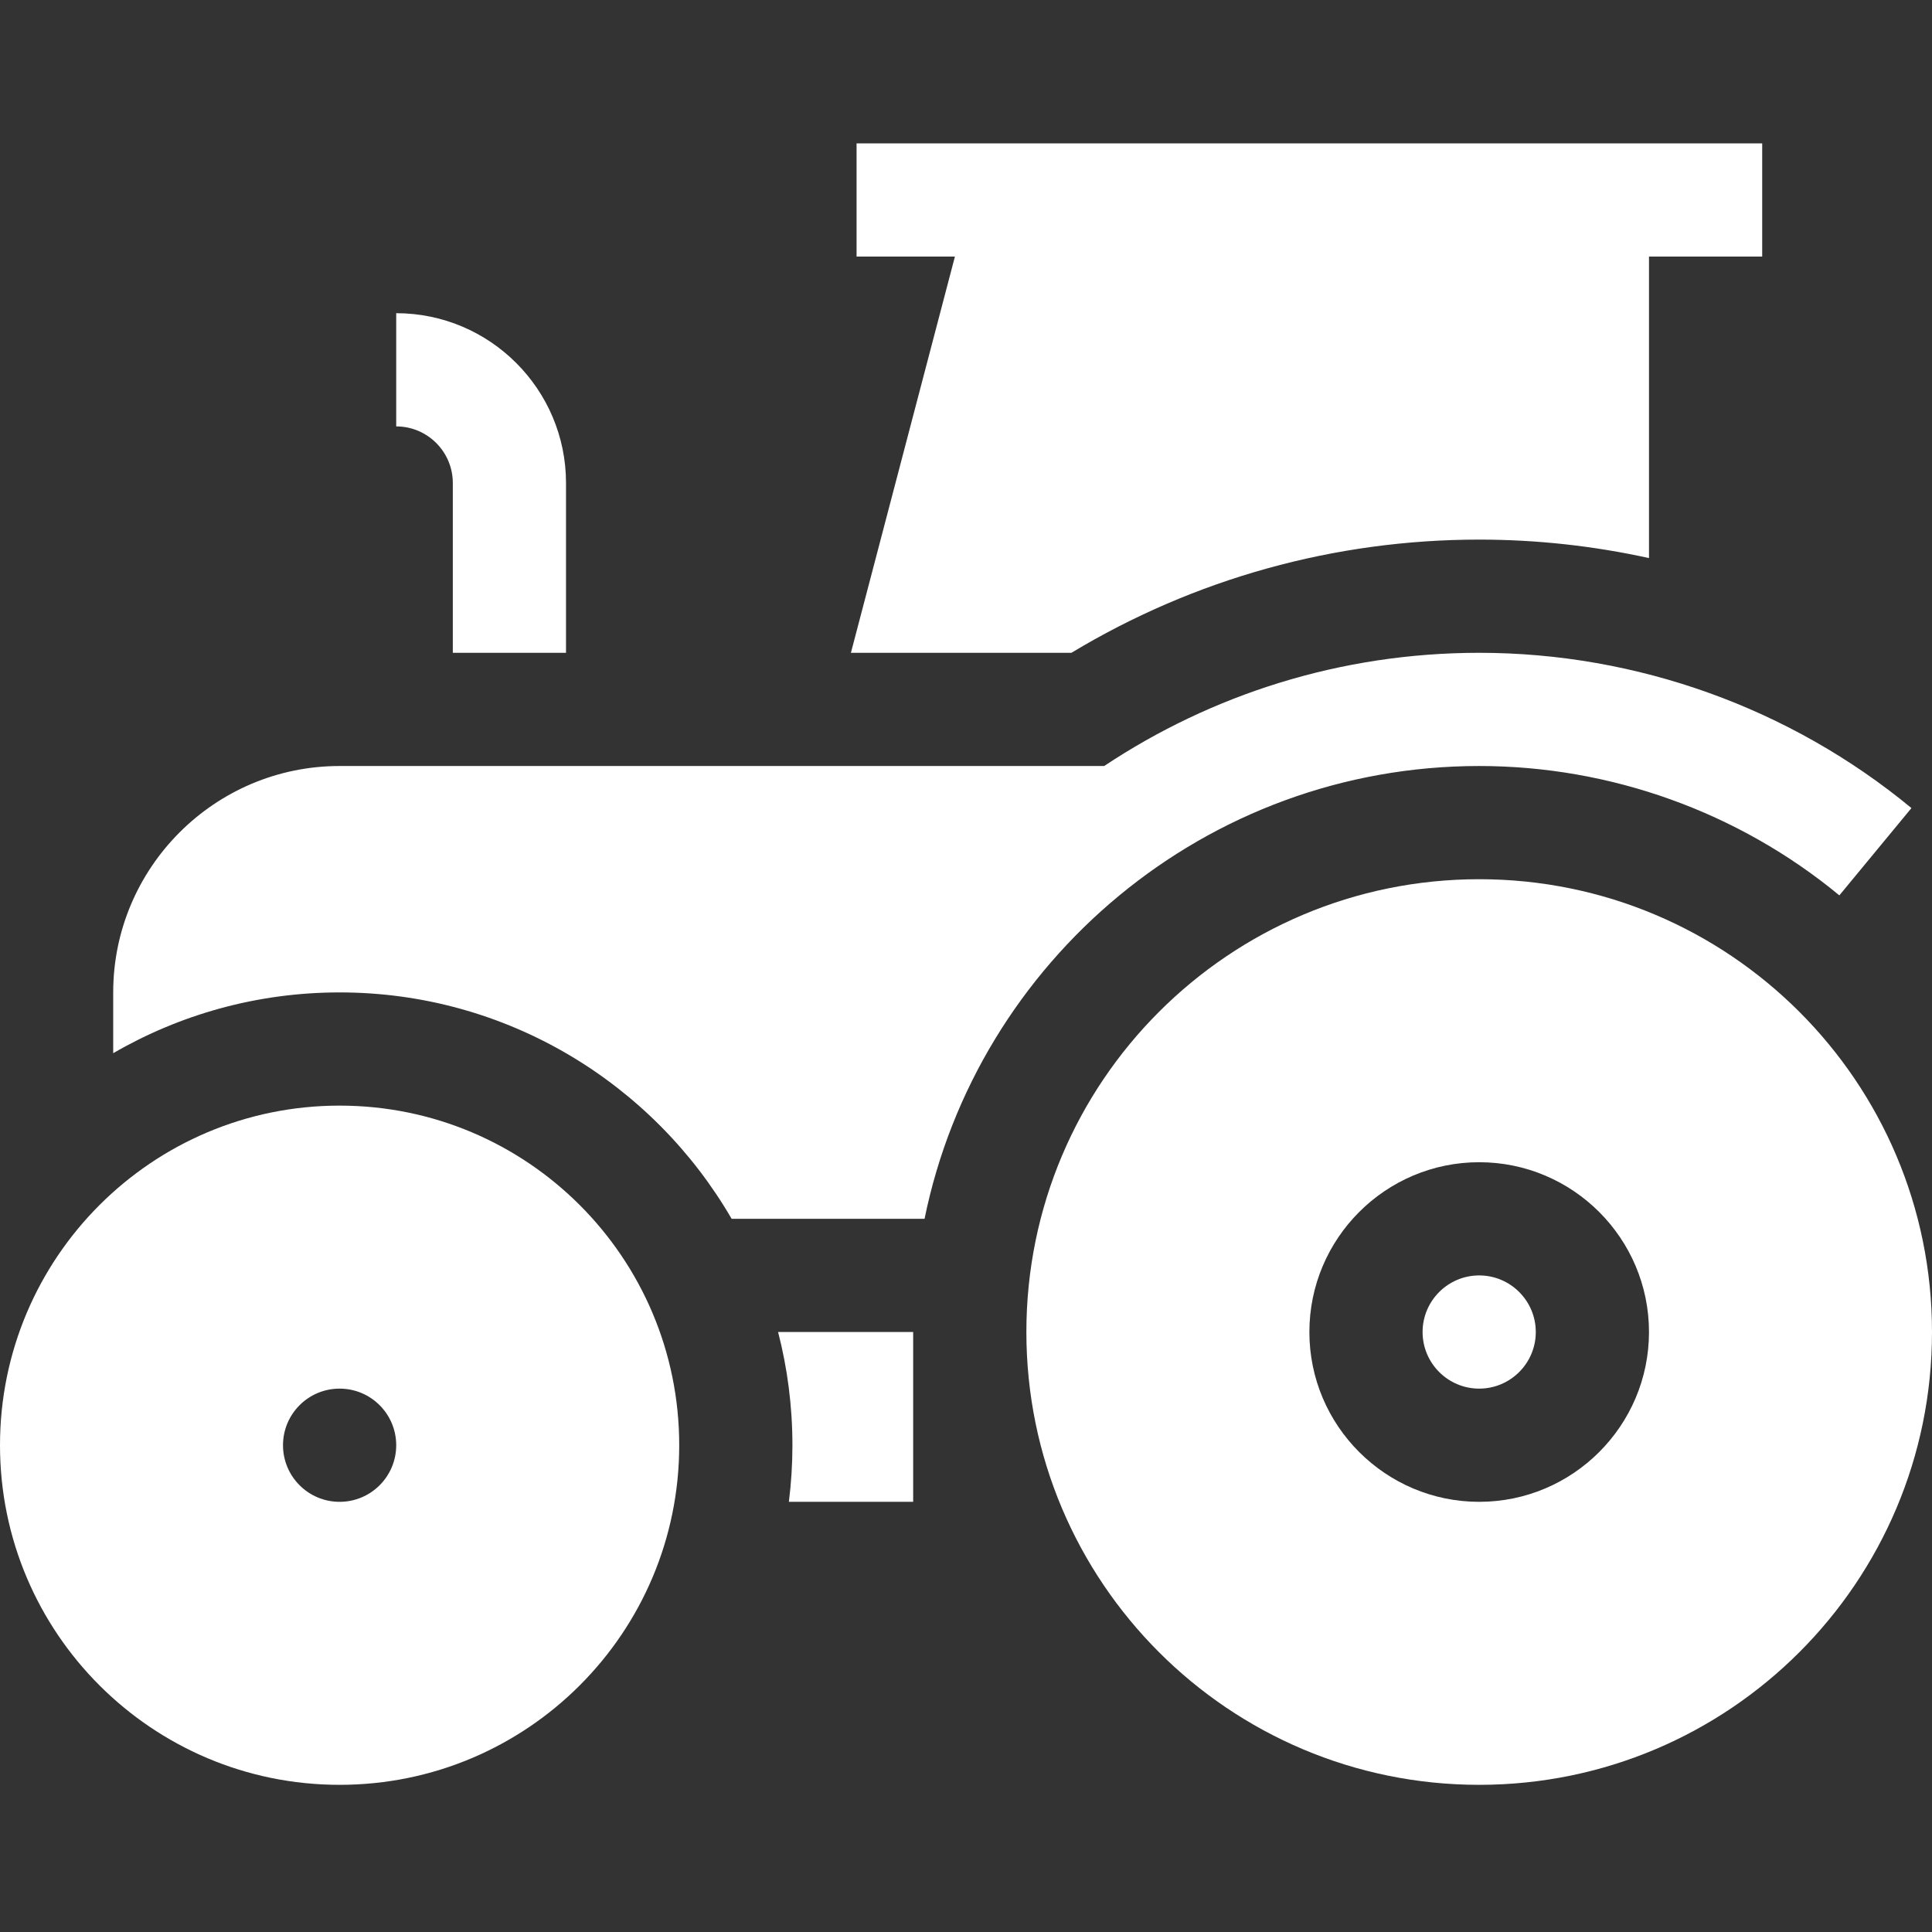
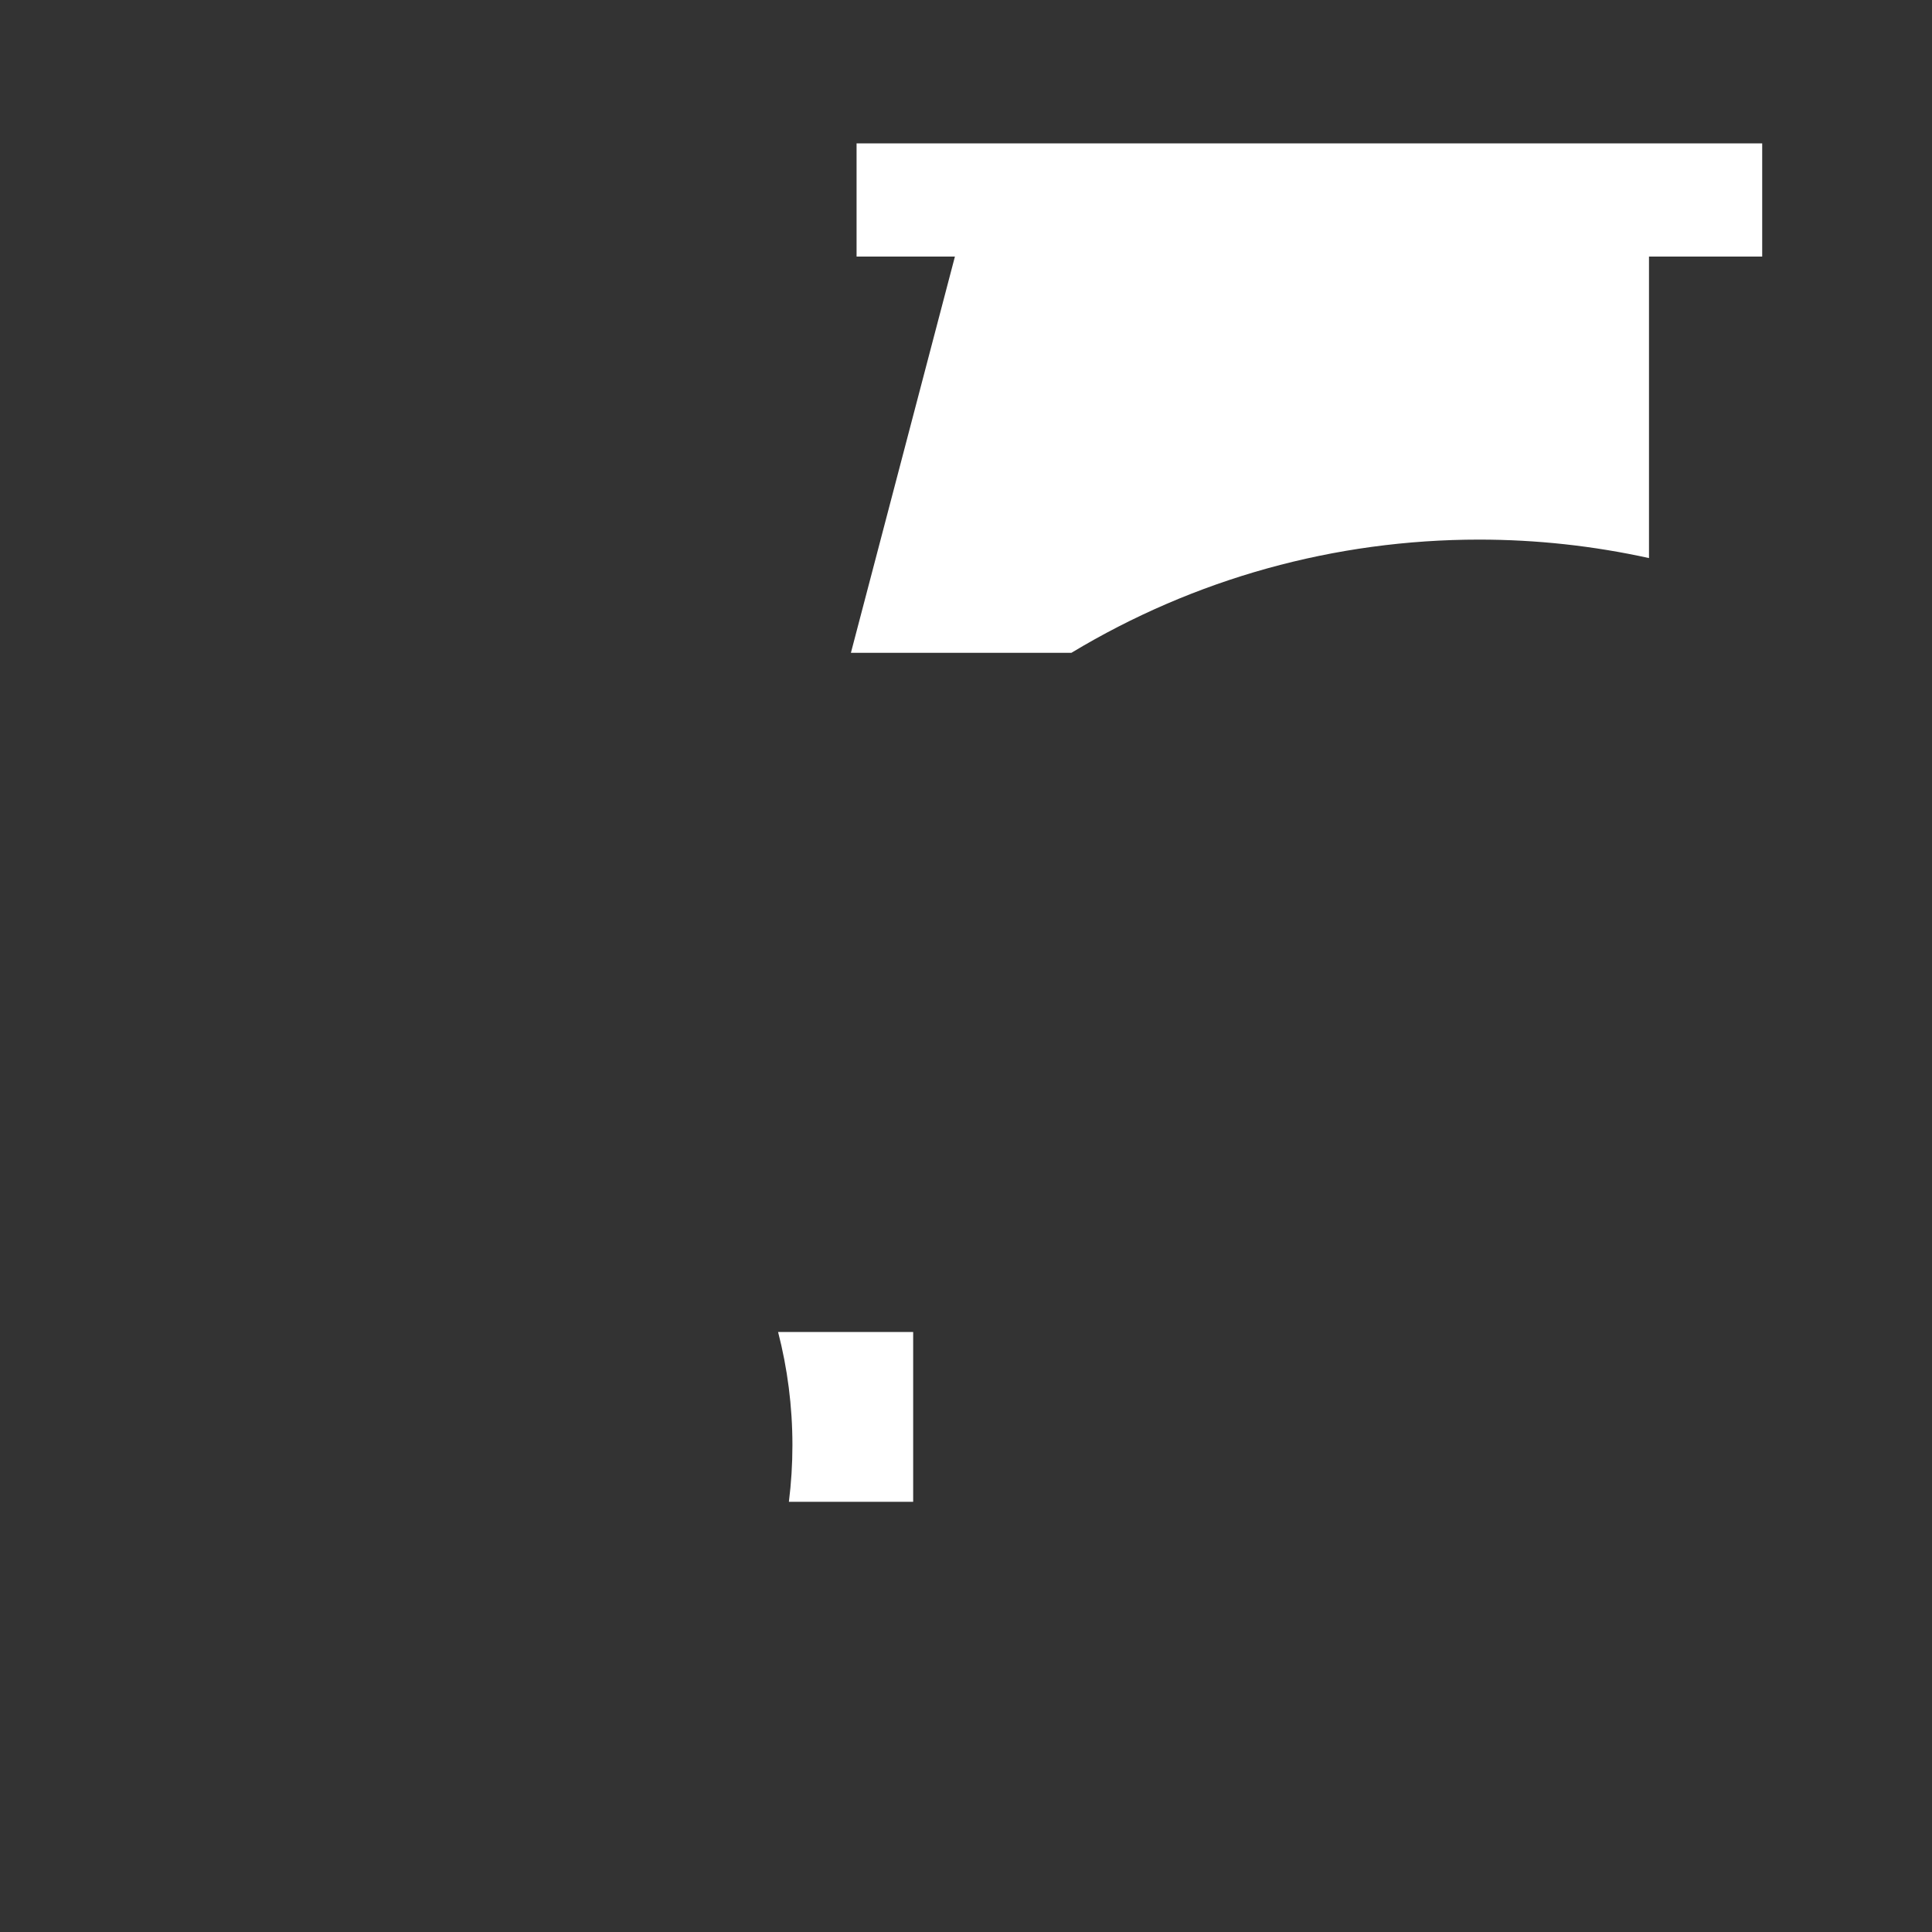
<svg xmlns="http://www.w3.org/2000/svg" xmlns:ns1="http://sodipodi.sourceforge.net/DTD/sodipodi-0.dtd" xmlns:ns2="http://www.inkscape.org/namespaces/inkscape" height="512pt" viewBox="0 -38 512 512" width="512pt" version="1.1" id="svg16" ns1:docname="009-tractor.svg" ns2:version="0.92.1 r15371">
  <rect x="0" y="-38" width="512" height="512" fill="#333333" stroke="none" />
  <defs id="defs20" />
  <ns1:namedview pagecolor="#ffffff" bordercolor="#666666" borderopacity="1" objecttolerance="10" gridtolerance="10" guidetolerance="10" ns2:pageopacity="0" ns2:pageshadow="2" ns2:window-width="711" ns2:window-height="480" id="namedview18" showgrid="false" ns2:zoom="0.34570313" ns2:cx="341.33333" ns2:cy="341.33333" ns2:window-x="0" ns2:window-y="0" ns2:window-maximized="0" ns2:current-layer="svg16" />
-   <path d="m 392,195 c 66.273,0 120,53.727 120,120 0,66.273 -53.727,120 -120,120 -66.273,0 -120,-53.727 -120,-120 0,-66.273 53.727,-120 120,-120 z m 0,165 c 24.812,0 45,-20.188 45,-45 0,-24.812 -20.188,-45 -45,-45 -24.812,0 -45,20.188 -45,45 0,24.812 20.188,45 45,45 z m 0,0" id="path2" style="fill:#ffffff" ns2:connector-curvature="0" />
-   <path d="m 392,300 c 8.27,0 15,6.73 15,15 0,8.27 -6.73,15 -15,15 -8.27,0 -15,-6.73 -15,-15 0,-8.27 6.73,-15 15,-15 z m 0,0" id="path4" style="fill:#ffffff" ns2:connector-curvature="0" />
-   <path d="m 120,90 c 0,-8.27 -6.73,-15 -15,-15 V 45 c 24.812,0 45,20.188 45,45 v 45 h -30 z m 0,0" id="path6" style="fill:#ffffff" ns2:connector-curvature="0" />
-   <path d="M 193.891,285 C 173.113,249.16 134.324,225 90,225 68.156,225 47.66,230.867 30,241.109 V 225 c 0,-33.086 26.914,-60 60,-60 h 202.617 c 28.5,-18.945 62.672,-30 99.383,-30 41.738,0 82.422,14.613 114.551,41.148 l -19.102,23.133 C 460.68,177.176 426.781,165 392,165 319.562,165 258.953,216.617 245.016,285 Z m 0,0" id="path8" style="fill:#ffffff" ns2:connector-curvature="0" />
  <path d="M 206.203,315 H 242 v 45 h -32.938 c 0.617,-4.914 0.938,-9.922 0.938,-15 0,-10.355 -1.32,-20.406 -3.797,-30 z m 0,0" id="path10" style="fill:#ffffff" ns2:connector-curvature="0" />
-   <path d="m 90,255 c 49.707,0 90,40.293 90,90 0,49.707 -40.293,90 -90,90 C 40.293,435 0,394.707 0,345 0,295.293 40.293,255 90,255 Z m 0,105 c 8.285,0 15,-6.715 15,-15 0,-8.285 -6.715,-15 -15,-15 -8.285,0 -15,6.715 -15,15 0,8.285 6.715,15 15,15 z m 0,0" id="path12" style="fill:#ffffff" ns2:connector-curvature="0" />
  <path d="M 437,109.895 C 422.297,106.664 407.211,105 392,105 c -38.285,0 -75.445,10.344 -108.066,30 H 225.5 L 253.062,30 H 227 V 0 h 240 v 30 h -30 z m 0,0" id="path14" style="fill:#ffffff" ns2:connector-curvature="0" />
</svg>